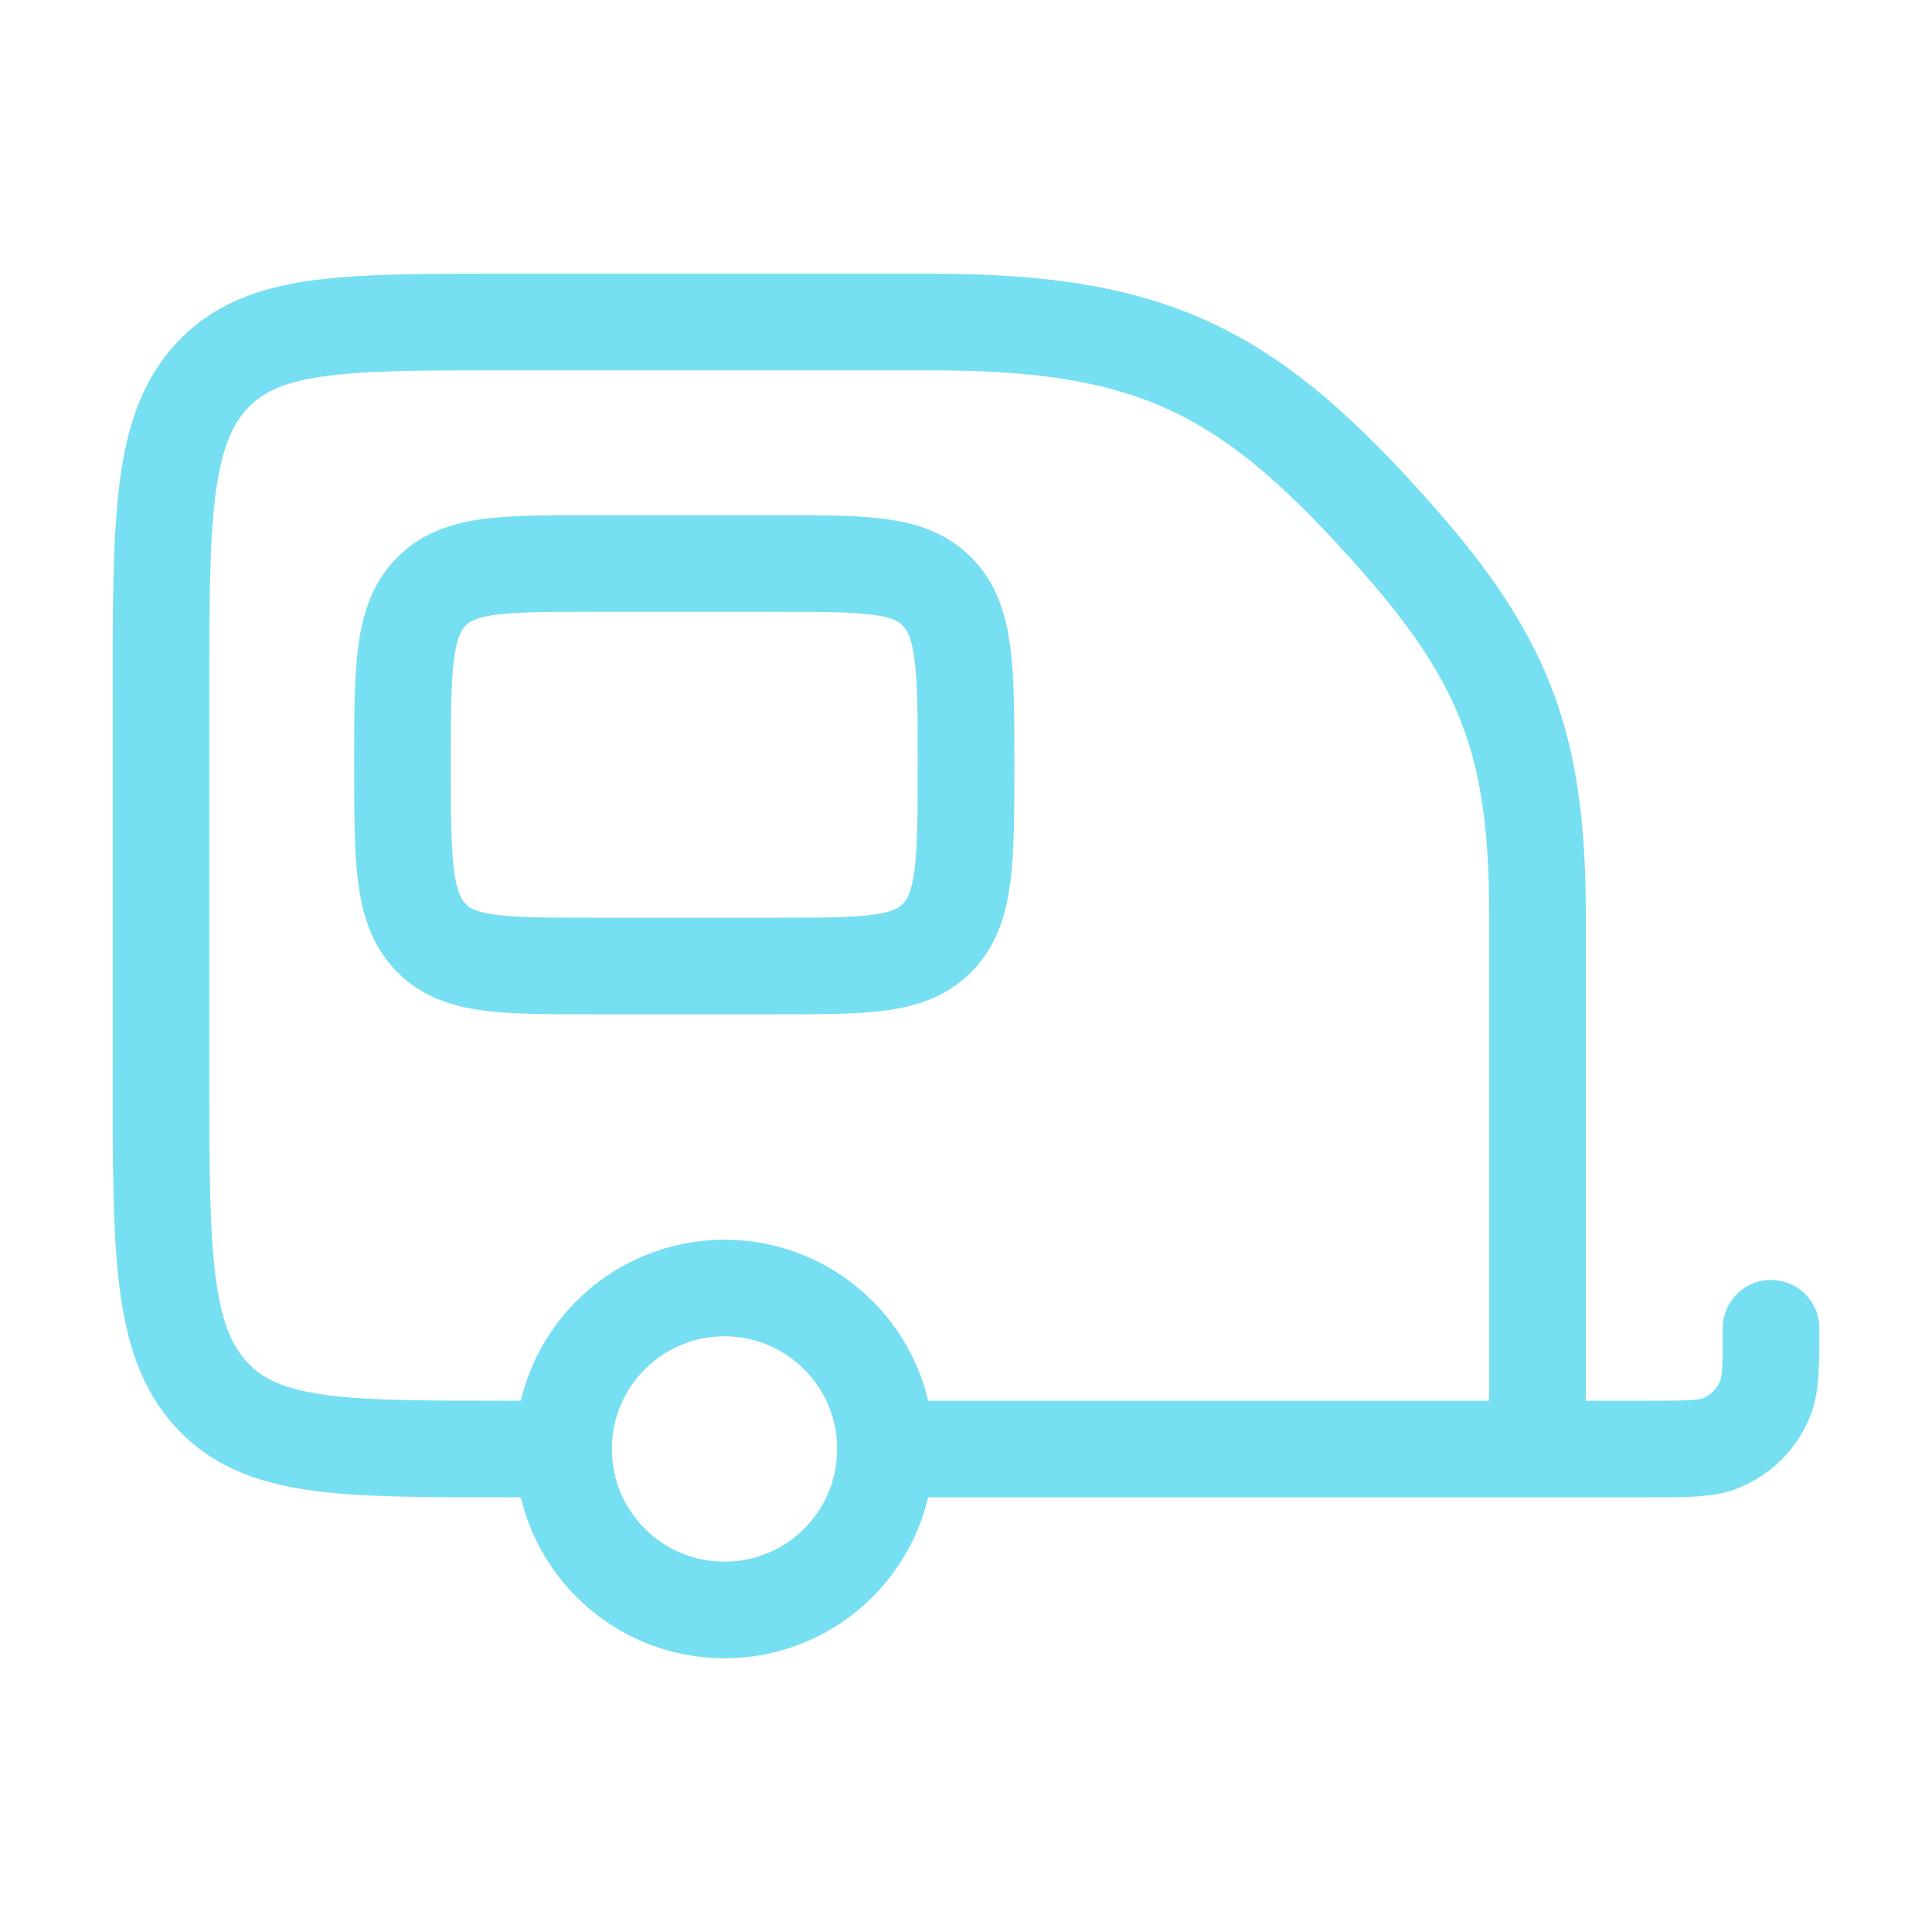
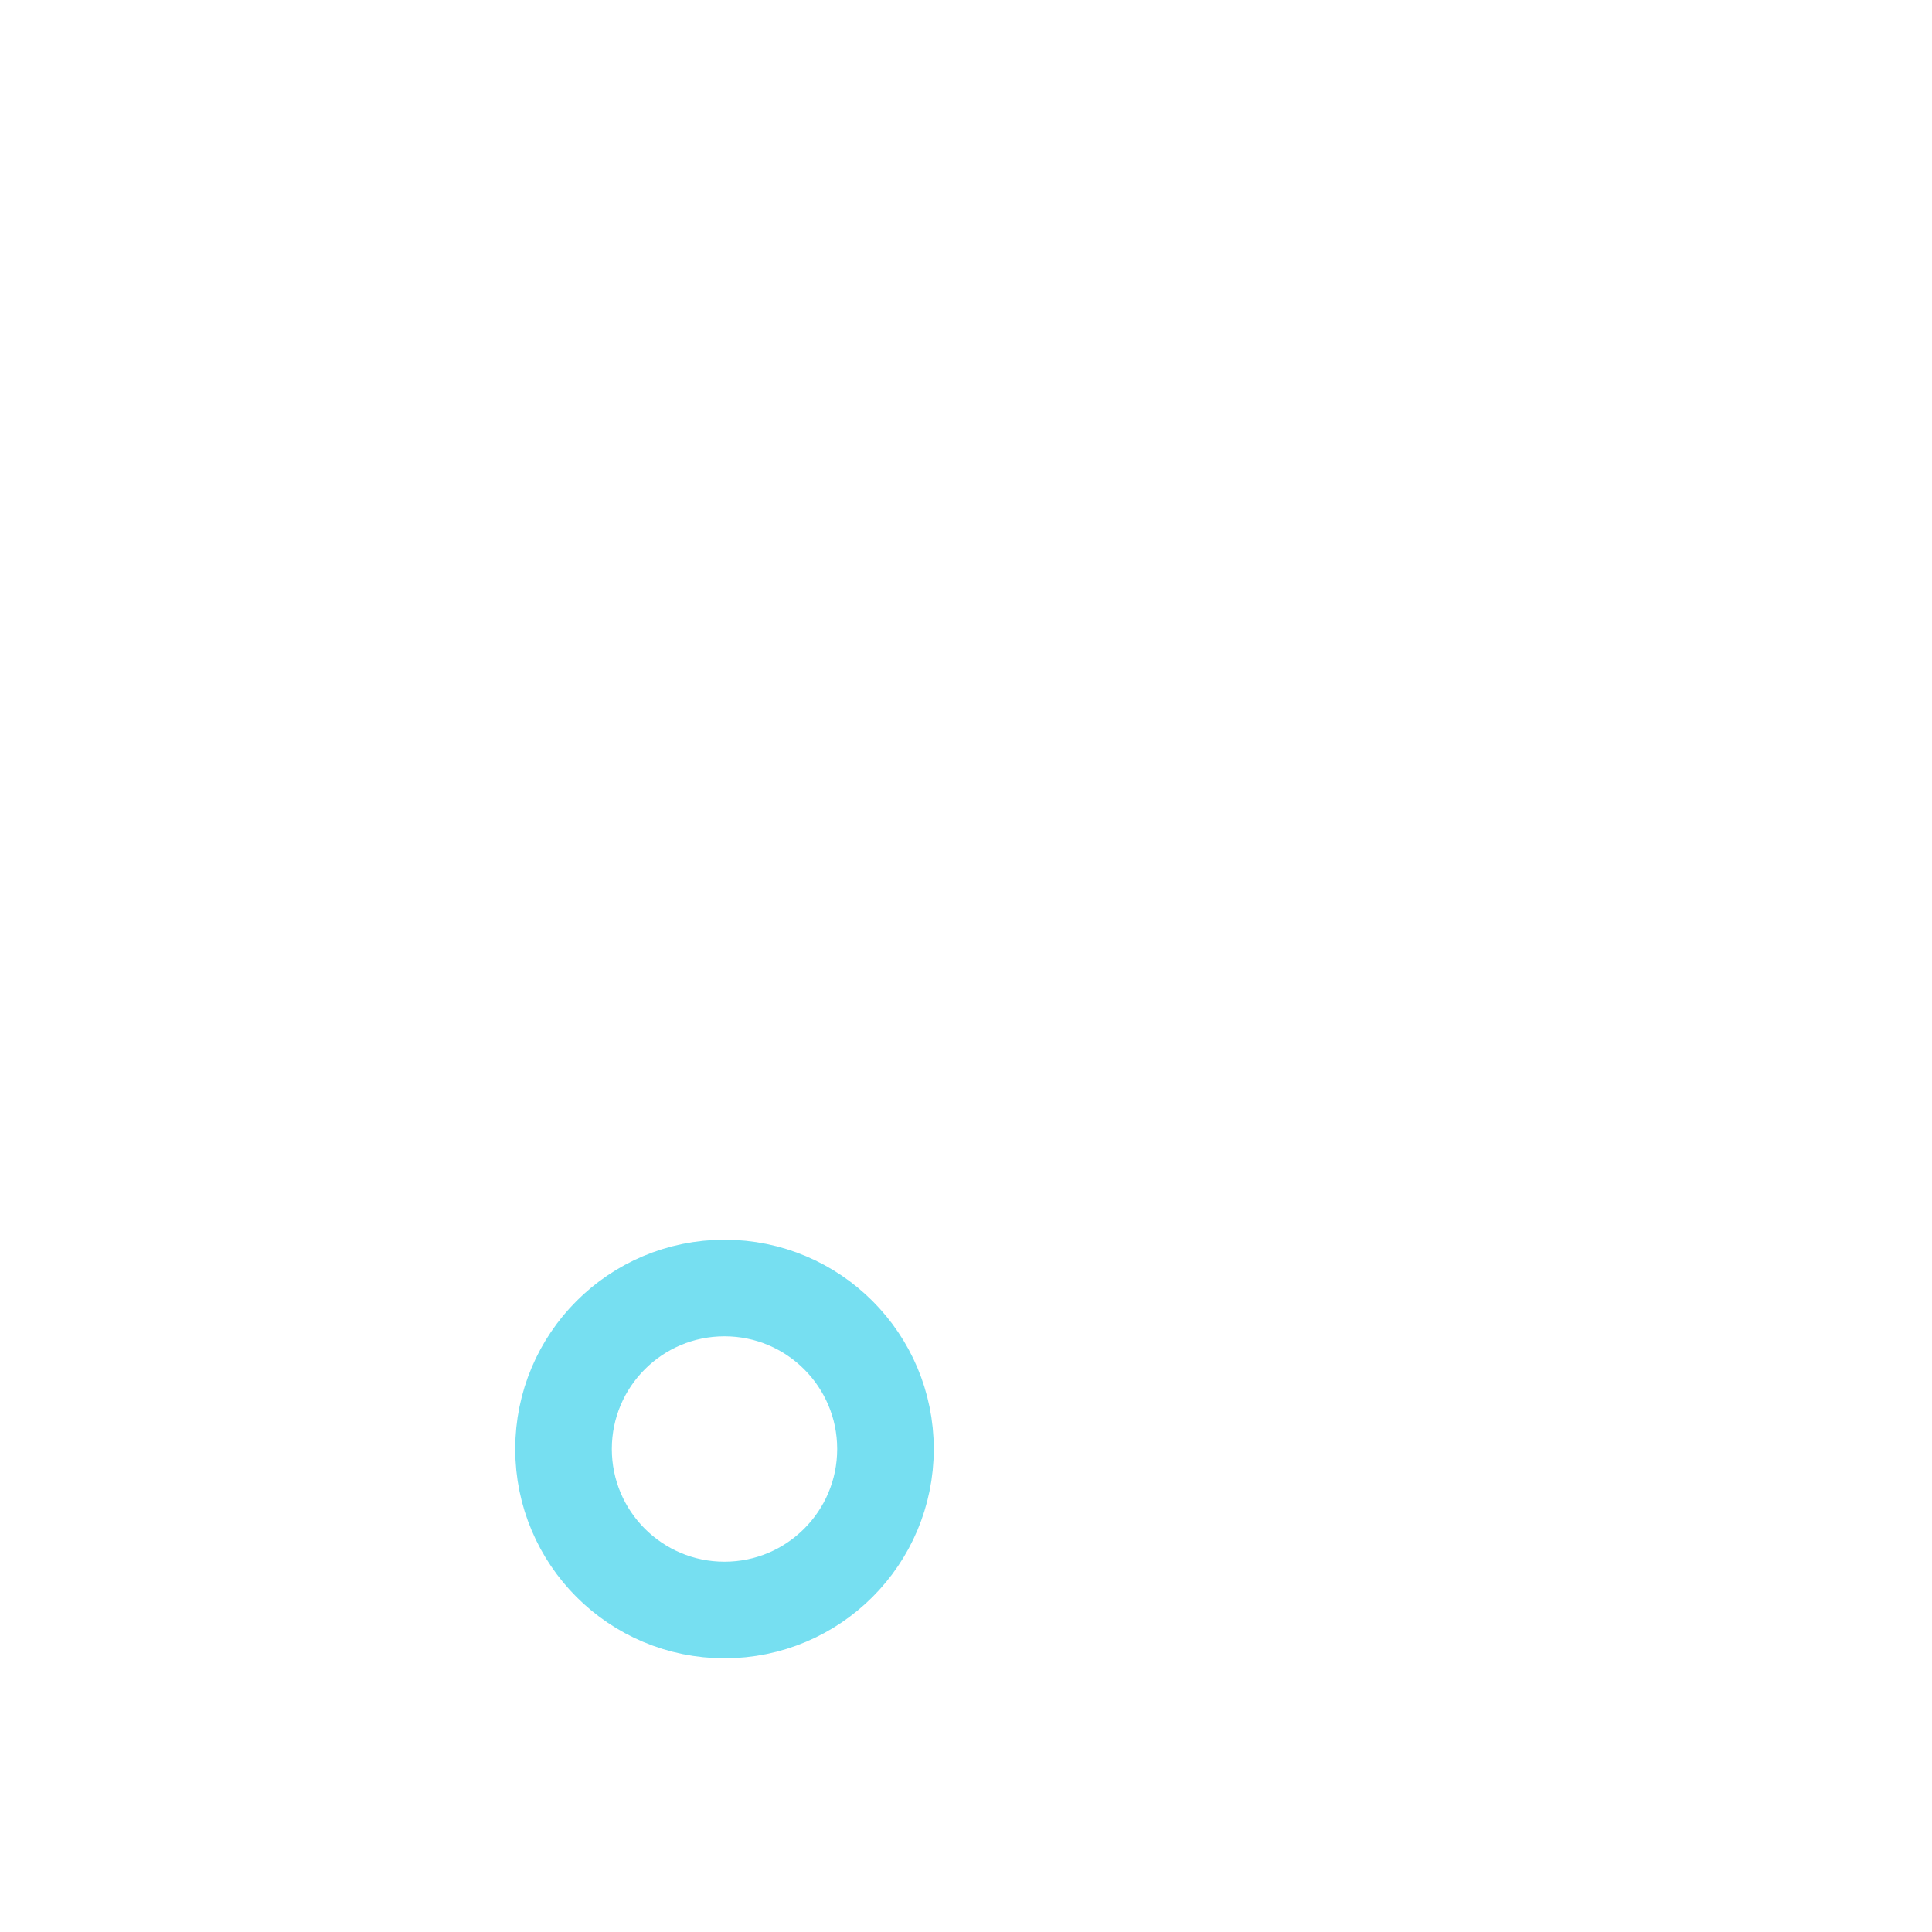
<svg xmlns="http://www.w3.org/2000/svg" width="40" height="40" viewBox="0 0 40 40" fill="none">
-   <path d="M31.833 30H34.167C34.943 30 35.331 30 35.638 29.873C36.046 29.704 36.371 29.38 36.54 28.971C36.667 28.665 36.667 28.276 36.667 27.5M31.833 30V18.992C31.833 15.54 31.235 13.765 28.964 11.185C25.909 7.715 23.952 6.667 19.283 6.667H10.37C7.053 6.667 5.394 6.667 4.364 7.806C3.333 8.945 3.333 10.778 3.333 14.444V22.222C3.333 25.889 3.333 27.722 4.364 28.861C5.394 30 7.053 30 10.37 30H11.667M31.833 30H18.333" stroke="#76DFF1" stroke-width="2" stroke-linecap="round" stroke-linejoin="round" />
  <path d="M15 33.333C16.841 33.333 18.333 31.841 18.333 30C18.333 28.159 16.841 26.667 15 26.667C13.159 26.667 11.667 28.159 11.667 30C11.667 31.841 13.159 33.333 15 33.333Z" stroke="#76DFF1" stroke-width="2" />
-   <path d="M8.333 15.833C8.333 13.869 8.333 12.887 8.903 12.277C9.472 11.667 10.389 11.667 12.222 11.667H16.111C17.944 11.667 18.861 11.667 19.43 12.277C20 12.887 20 13.869 20 15.833C20 17.797 20 18.78 19.43 19.39C18.861 20 17.944 20 16.111 20H12.222C10.389 20 9.472 20 8.903 19.39C8.333 18.78 8.333 17.797 8.333 15.833Z" stroke="#76DFF1" stroke-width="2" stroke-linejoin="round" />
</svg>